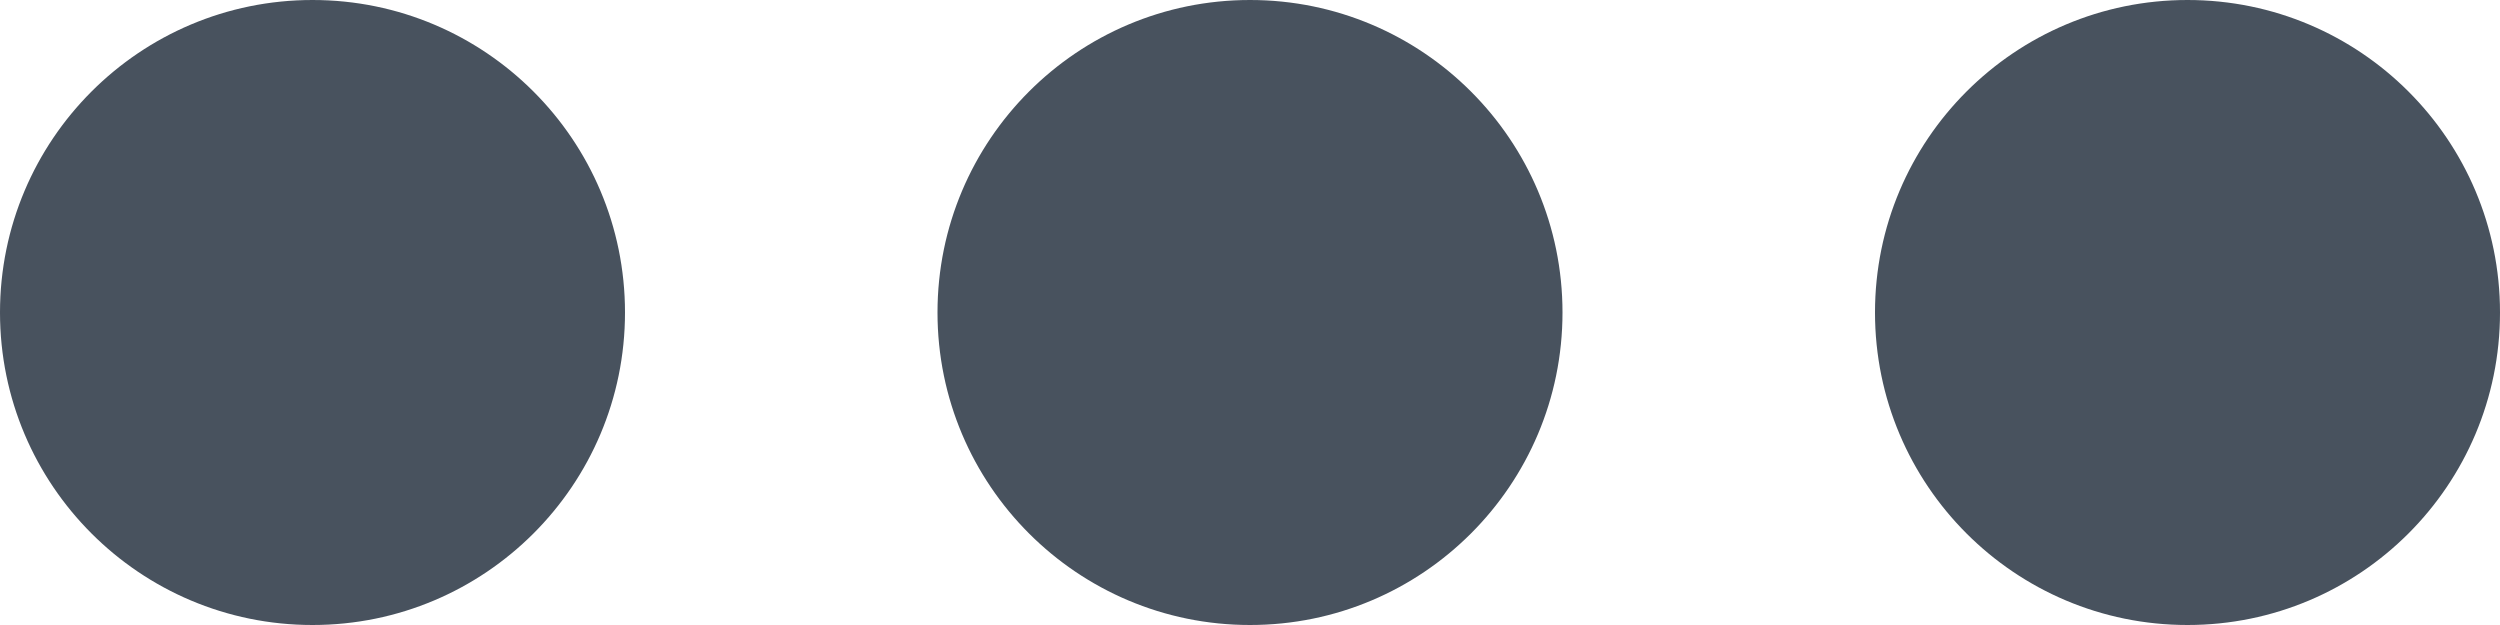
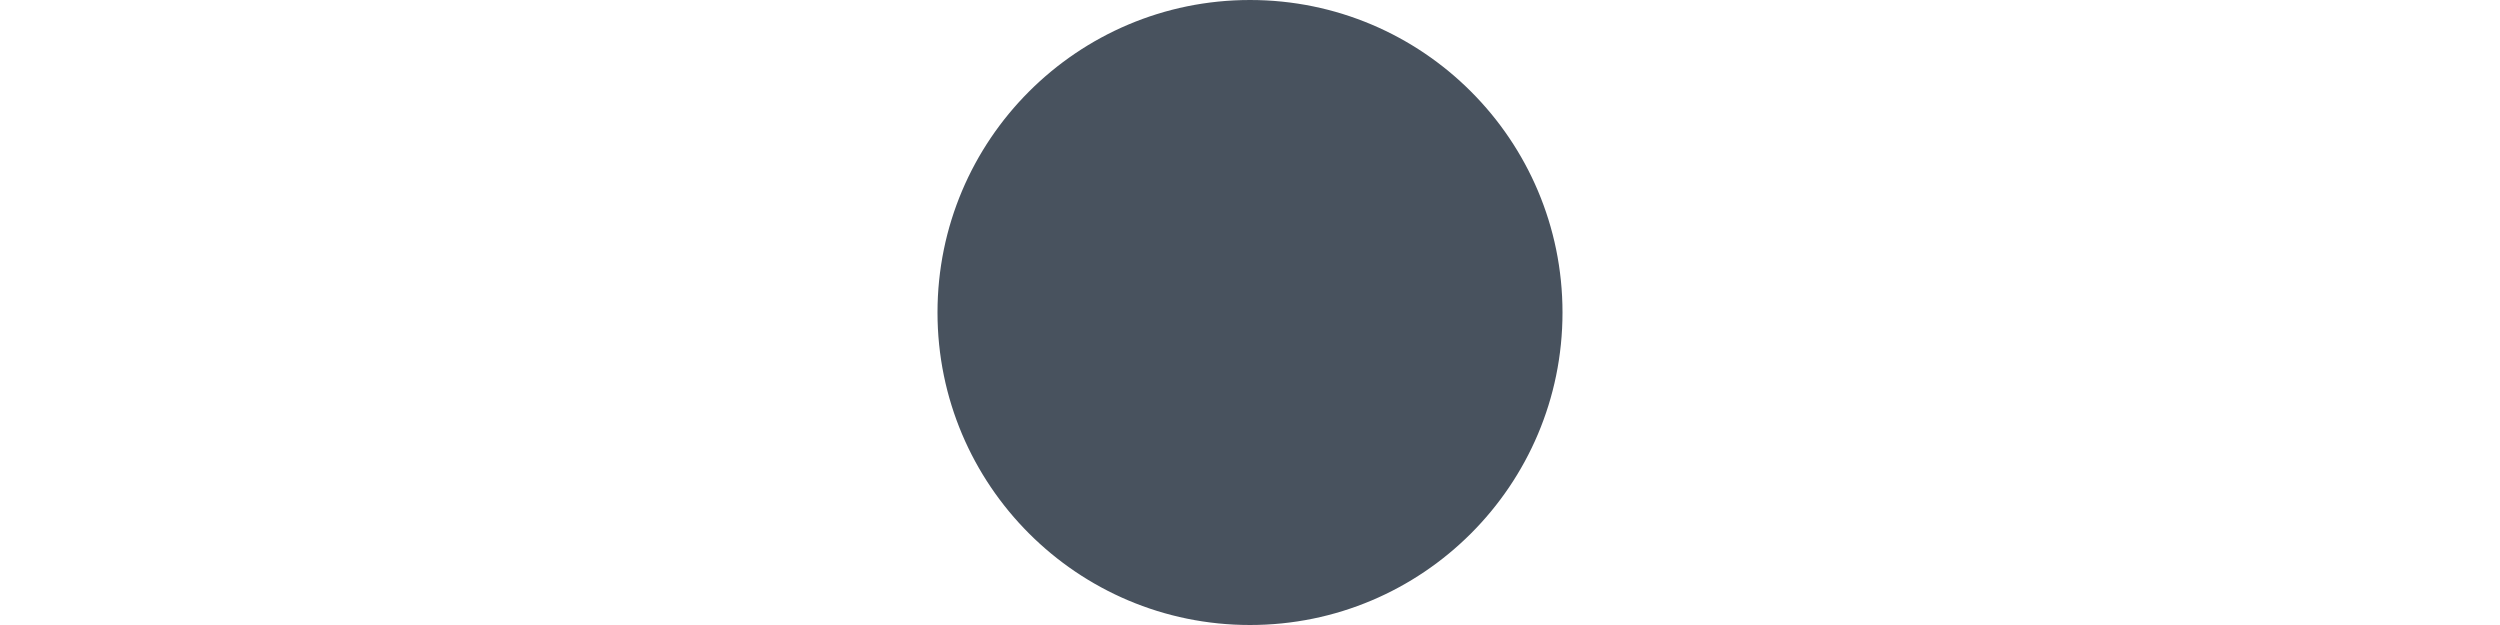
<svg xmlns="http://www.w3.org/2000/svg" version="1.1" id="Layer_1" x="0px" y="0px" width="16px" height="4px" viewBox="0 0 16 4" enable-background="new 0 0 16 4" xml:space="preserve">
-   <circle fill="#48525E" cx="2" cy="2" r="2" />
-   <circle fill="#48525E" cx="14" cy="2" r="2" />
  <circle fill="#48525E" cx="8" cy="2" r="2" />
</svg>